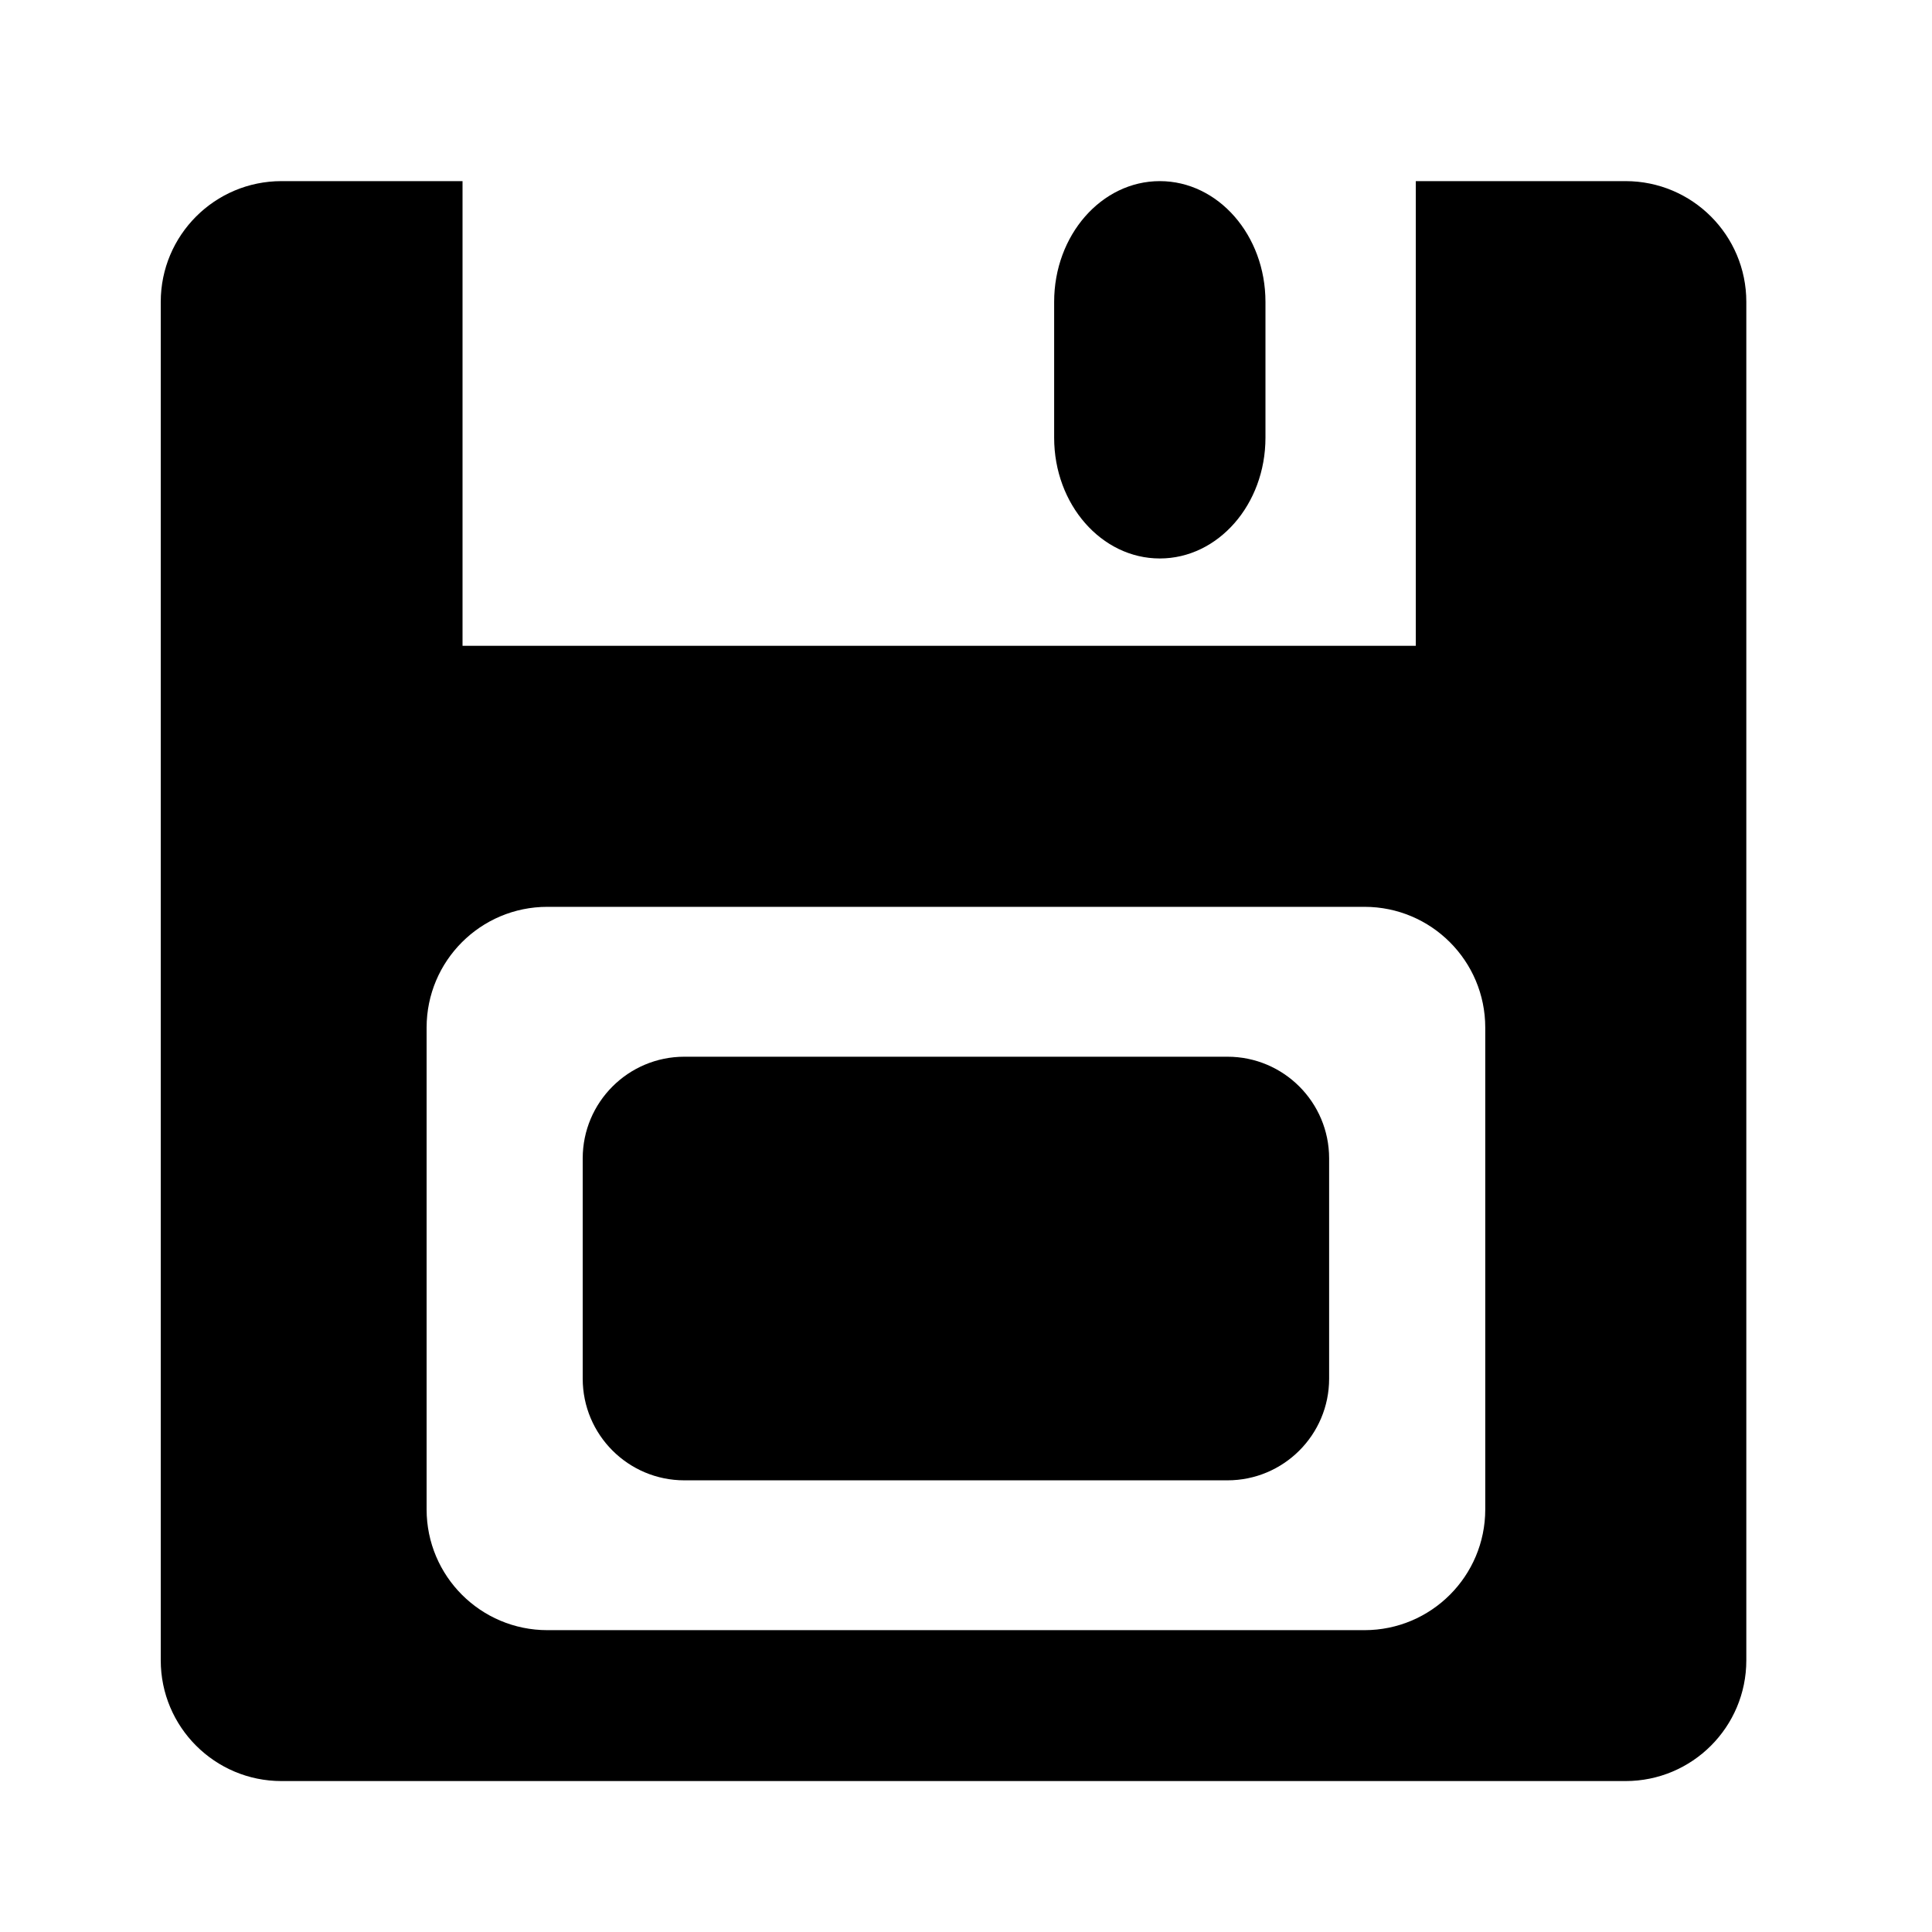
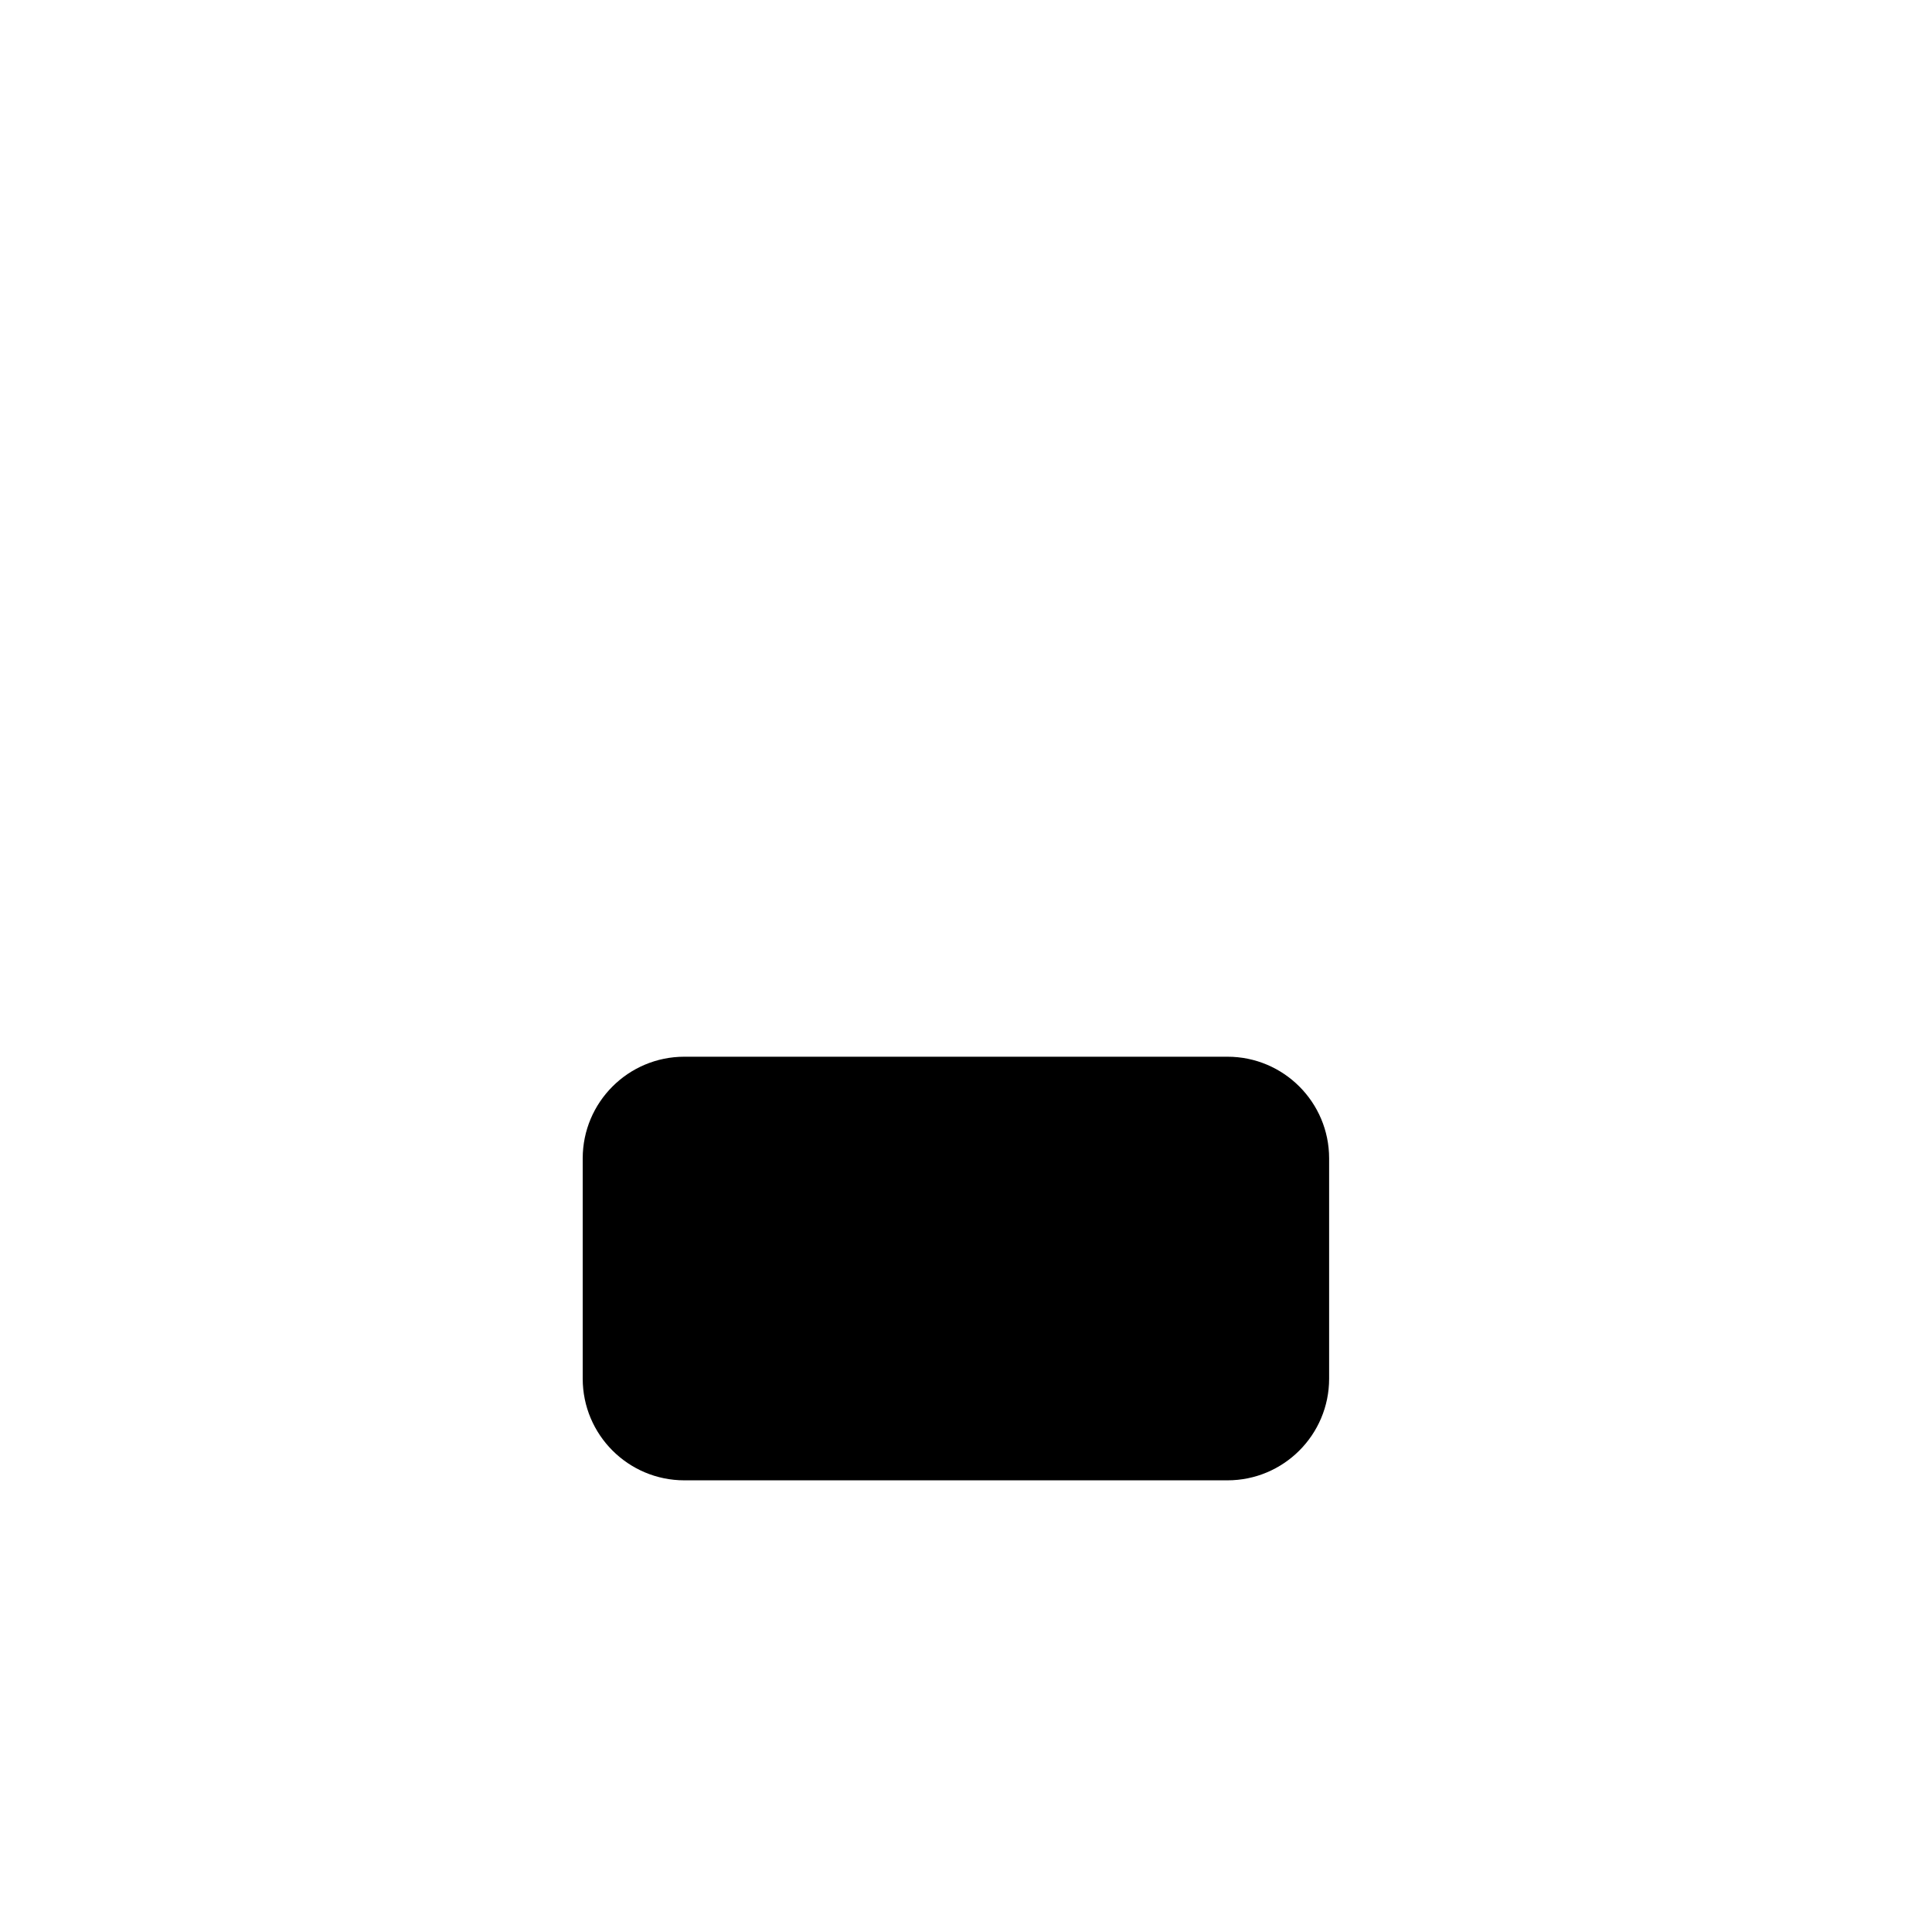
<svg xmlns="http://www.w3.org/2000/svg" version="1.1" id="Capa_1" x="0px" y="0px" width="64px" height="64px" viewBox="0 0 64 64" enable-background="new 0 0 64 64" xml:space="preserve">
-   <path d="M9.325,59h44.524c2.209,0,4-1.791,4-4V10c0-2.209-1.791-4-4-4H46.9v15.393H15.322V6H9.325c-2.209,0-4,1.791-4,4v45  C5.325,57.209,7.116,59,9.325,59z M14.132,34.04c0-2.209,1.791-4,4-4h27.069c2.209,0,4,1.791,4,4v15.961c0,2.209-1.791,4-4,4H18.132  c-2.209,0-4-1.791-4-4V34.04z" />
  <path d="M22.672,49.038H40.66c1.861,0,3.369-1.508,3.369-3.369v-7.295c0-1.861-1.508-3.369-3.369-3.369H22.672  c-1.861,0-3.369,1.508-3.369,3.369v7.295C19.303,47.53,20.811,49.038,22.672,49.038z" />
-   <path d="M34.92,10v4.5c0,2.209,1.567,4,3.5,4s3.5-1.791,3.5-4V10c0-2.209-1.567-4-3.5-4S34.92,7.791,34.92,10z" />
</svg>